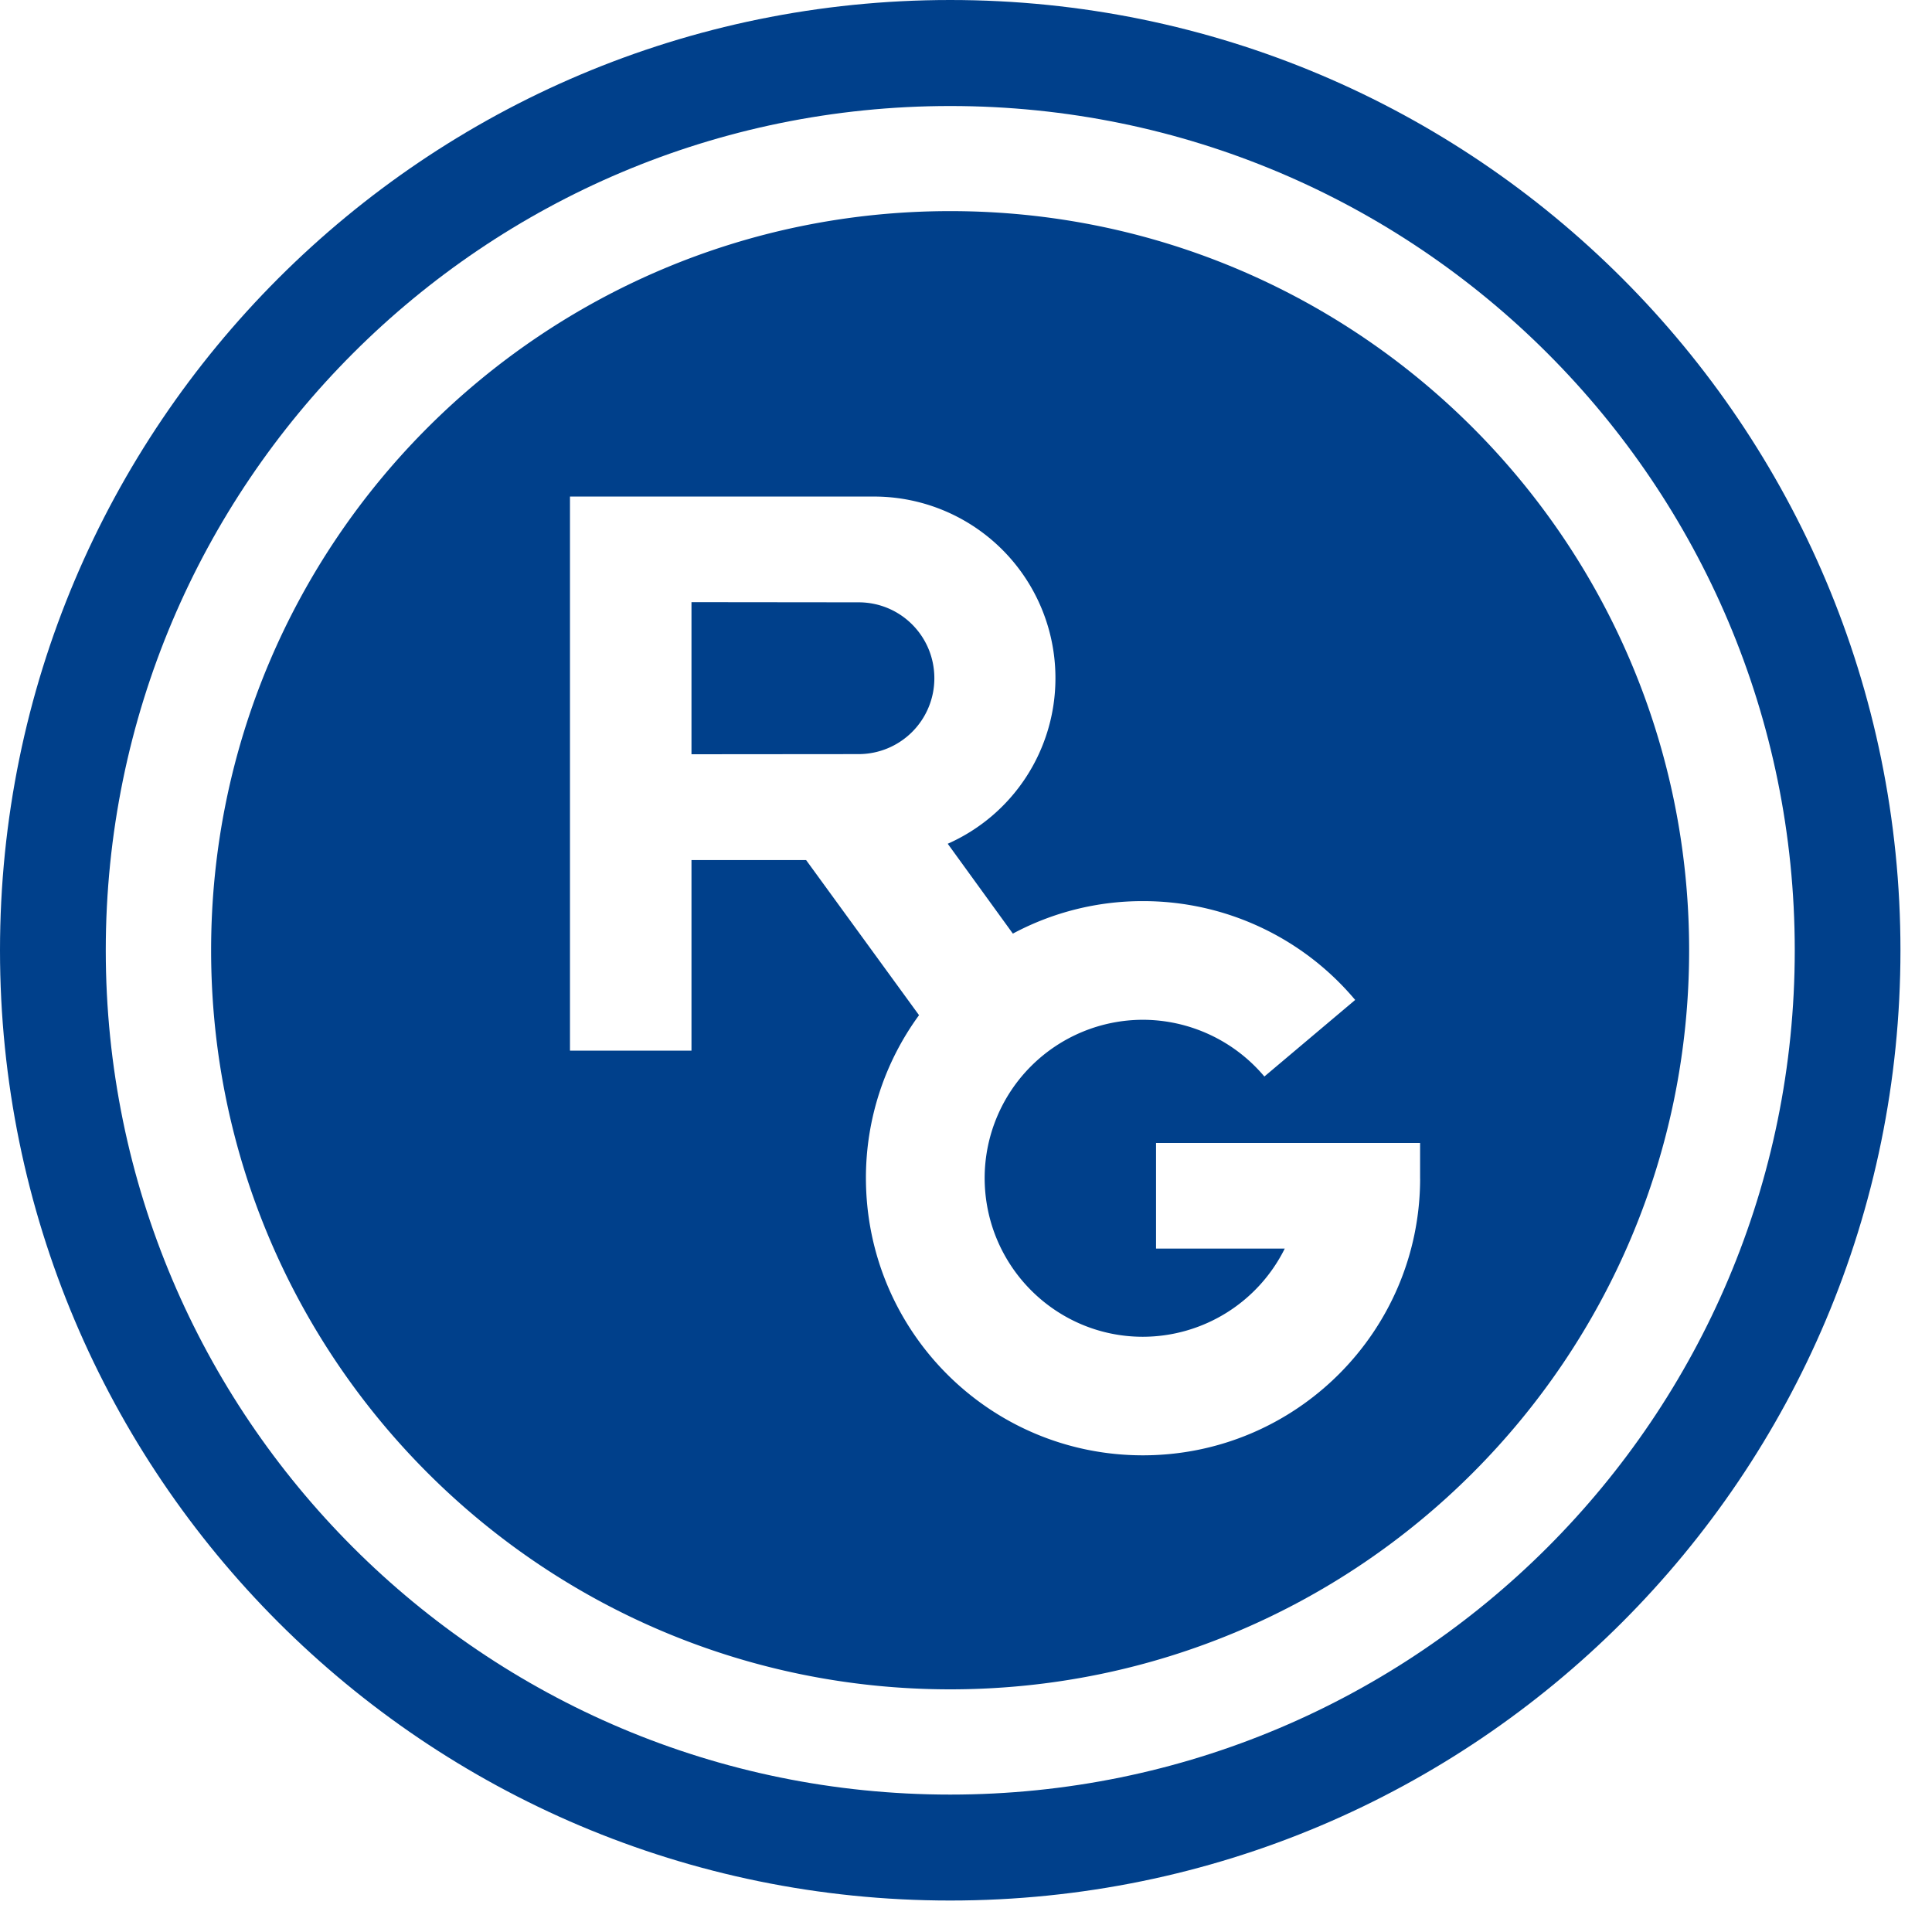
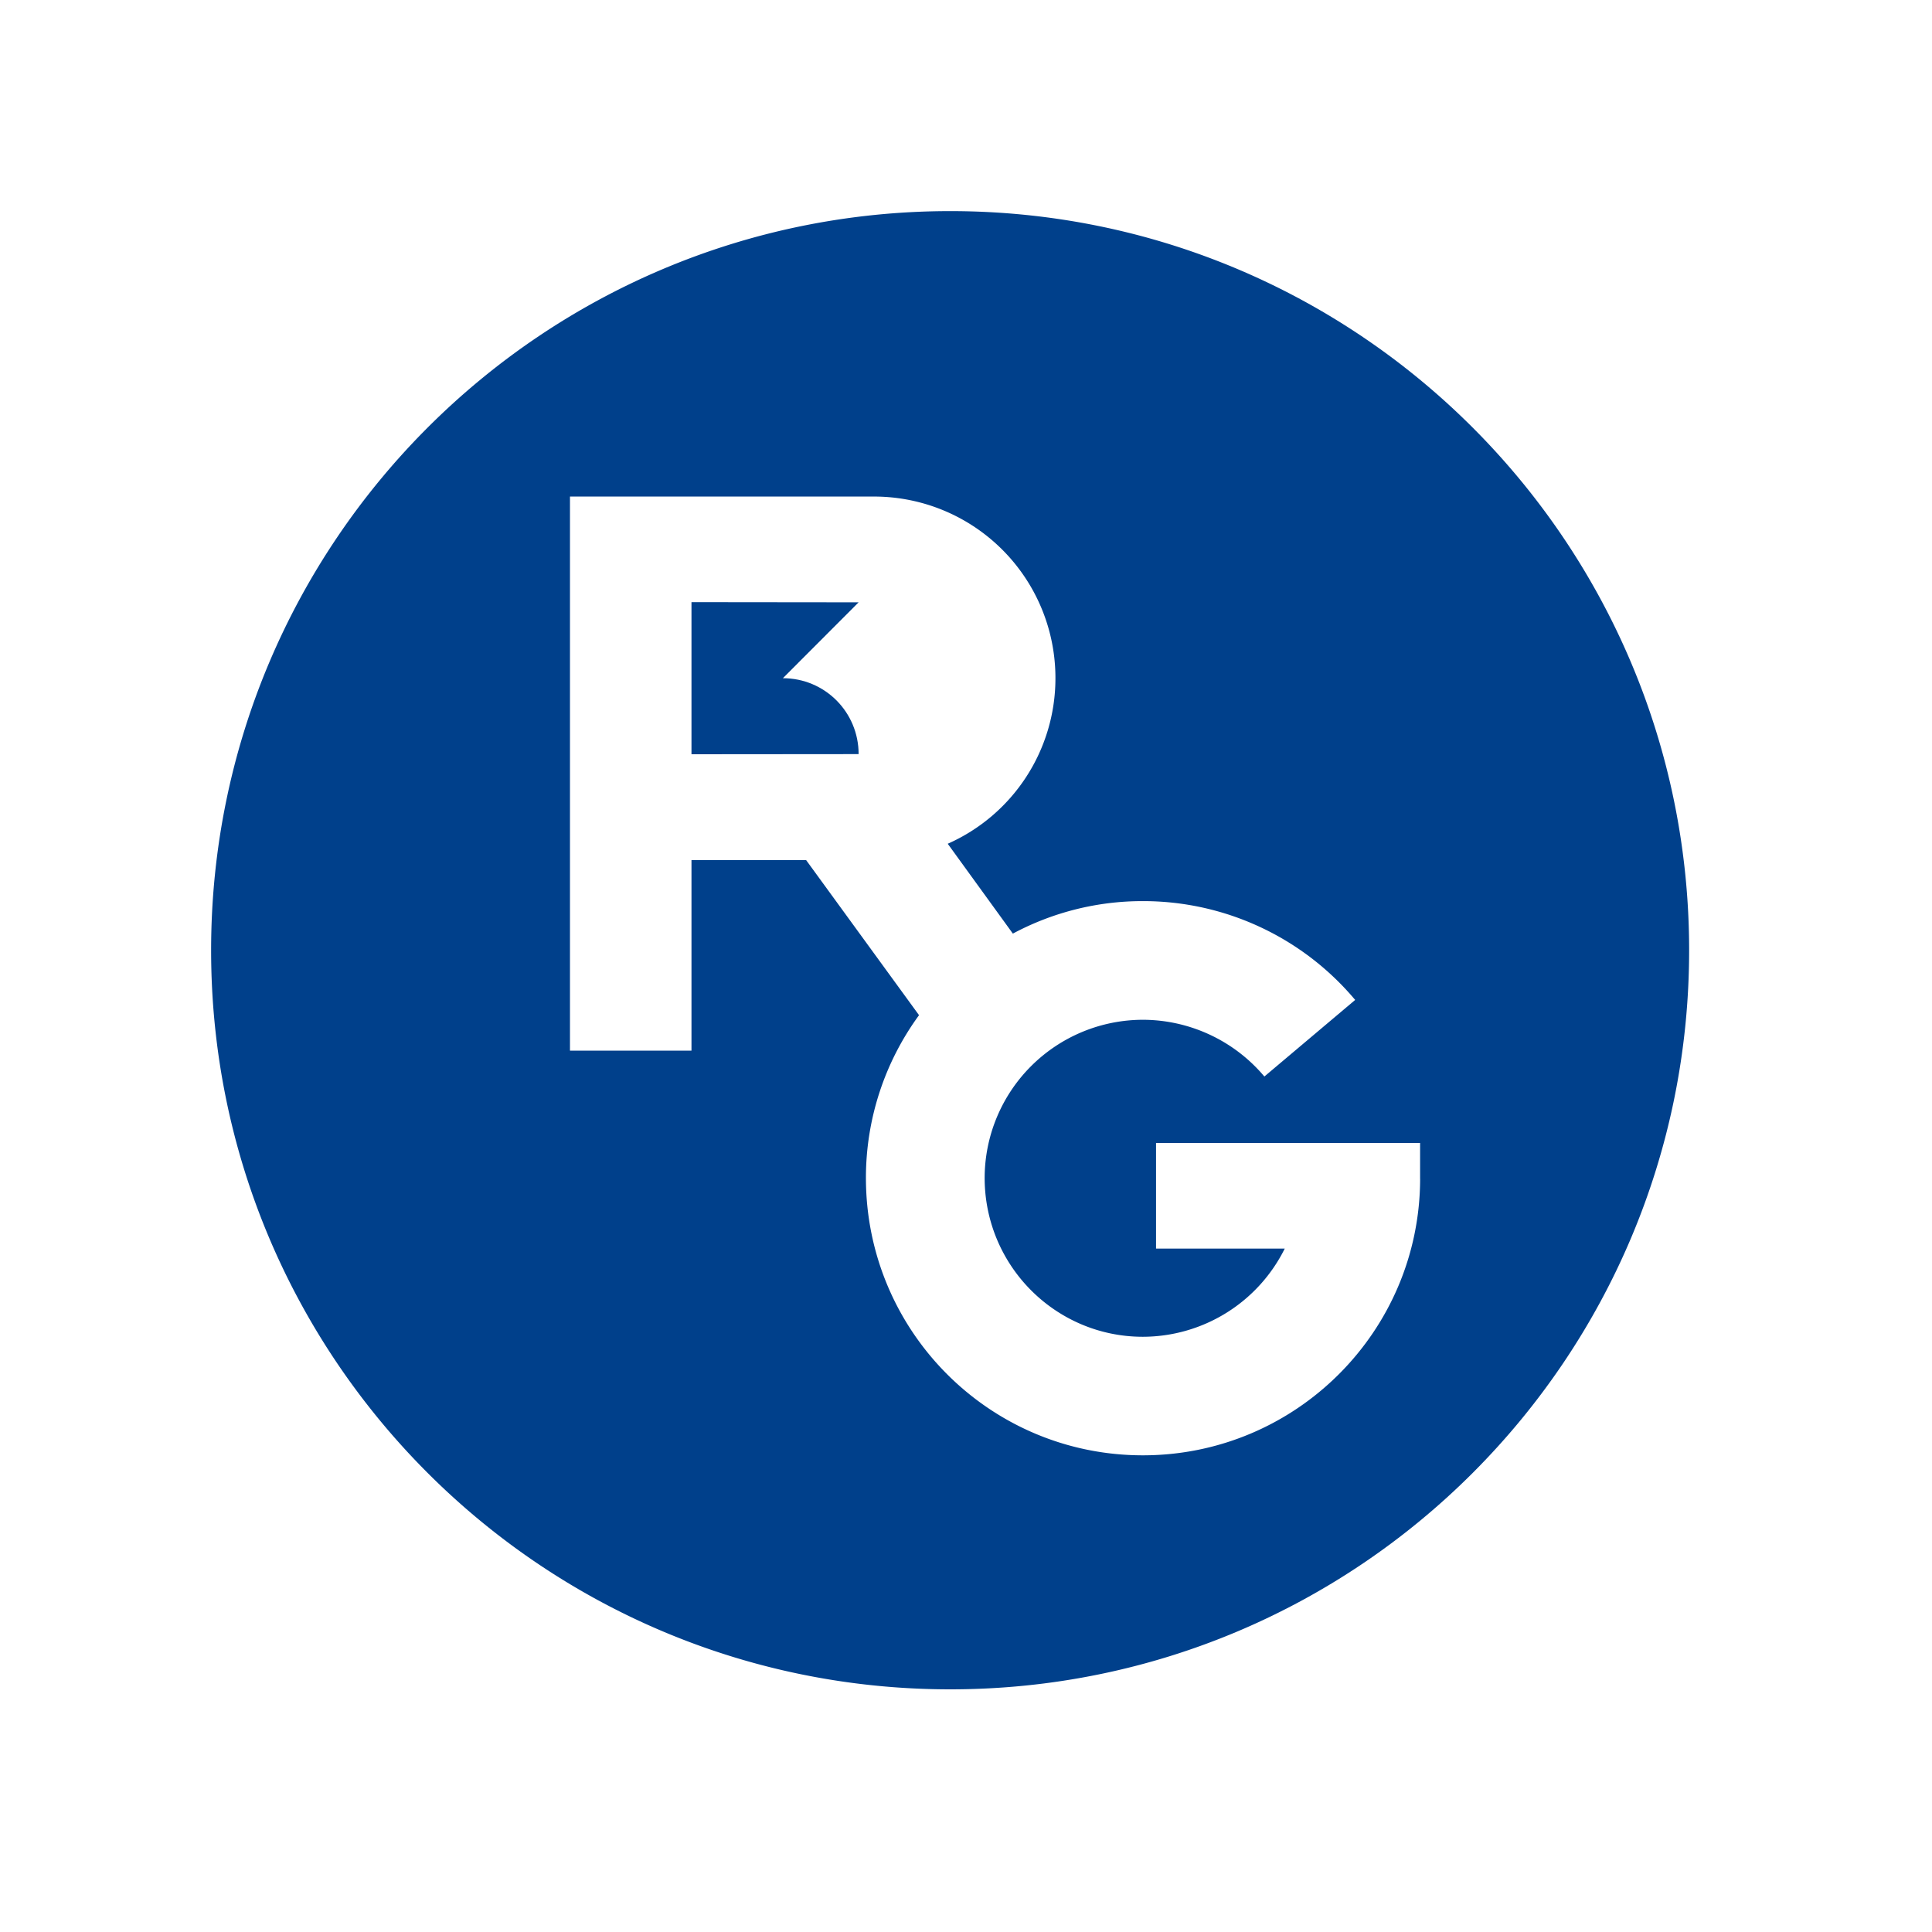
<svg xmlns="http://www.w3.org/2000/svg" width="55" height="55" viewBox="0 0 55 55">
  <title>Logotype</title>
  <g fill="#00408B" fill-rule="evenodd">
-     <path d="M27.05 51.088c13.283 0 24.043-10.755 24.043-24.034 0-13.278-10.76-24.036-24.043-24.036-13.28 0-24.039 10.758-24.039 24.036 0 13.279 10.758 24.034 24.039 24.034M0 27.054C0 12.12 12.104 0 27.05 0c14.952 0 27.052 12.114 27.052 27.054 0 14.936-12.1 27.05-27.052 27.05C12.104 54.104 0 41.99 0 27.054" />
    <path d="M40.428 33.558c-.007 4.348-3.54 7.872-7.893 7.872-4.355 0-7.884-3.529-7.884-7.9a7.84 7.84 0 0 1 1.512-4.63l-3.215-4.416h-3.263v5.426h-3.459V14.136h8.646a5.164 5.164 0 0 1 5.174 5.172 5.15 5.15 0 0 1-3.066 4.712l1.854 2.558a7.812 7.812 0 0 1 3.7-.925 7.877 7.877 0 0 1 6.045 2.813l-2.585 2.18a4.531 4.531 0 0 0-3.46-1.615 4.51 4.51 0 0 0-4.503 4.499c0 2.503 2.02 4.525 4.504 4.525a4.517 4.517 0 0 0 4.039-2.51H32.91v-3.007h7.517v1.02zM27.052 6.01C15.426 6.01 6.01 15.437 6.01 27.052c0 11.618 9.416 21.04 21.042 21.04 11.622 0 21.034-9.422 21.034-21.04 0-11.615-9.412-21.042-21.034-21.042z" />
-     <path d="M24.443 17.147l-4.758-.005v4.33l4.758-.004a2.157 2.157 0 0 0 2.156-2.16c0-1.198-.963-2.161-2.156-2.161" />
+     <path d="M24.443 17.147l-4.758-.005v4.33l4.758-.004c0-1.198-.963-2.161-2.156-2.161" />
  </g>
</svg>